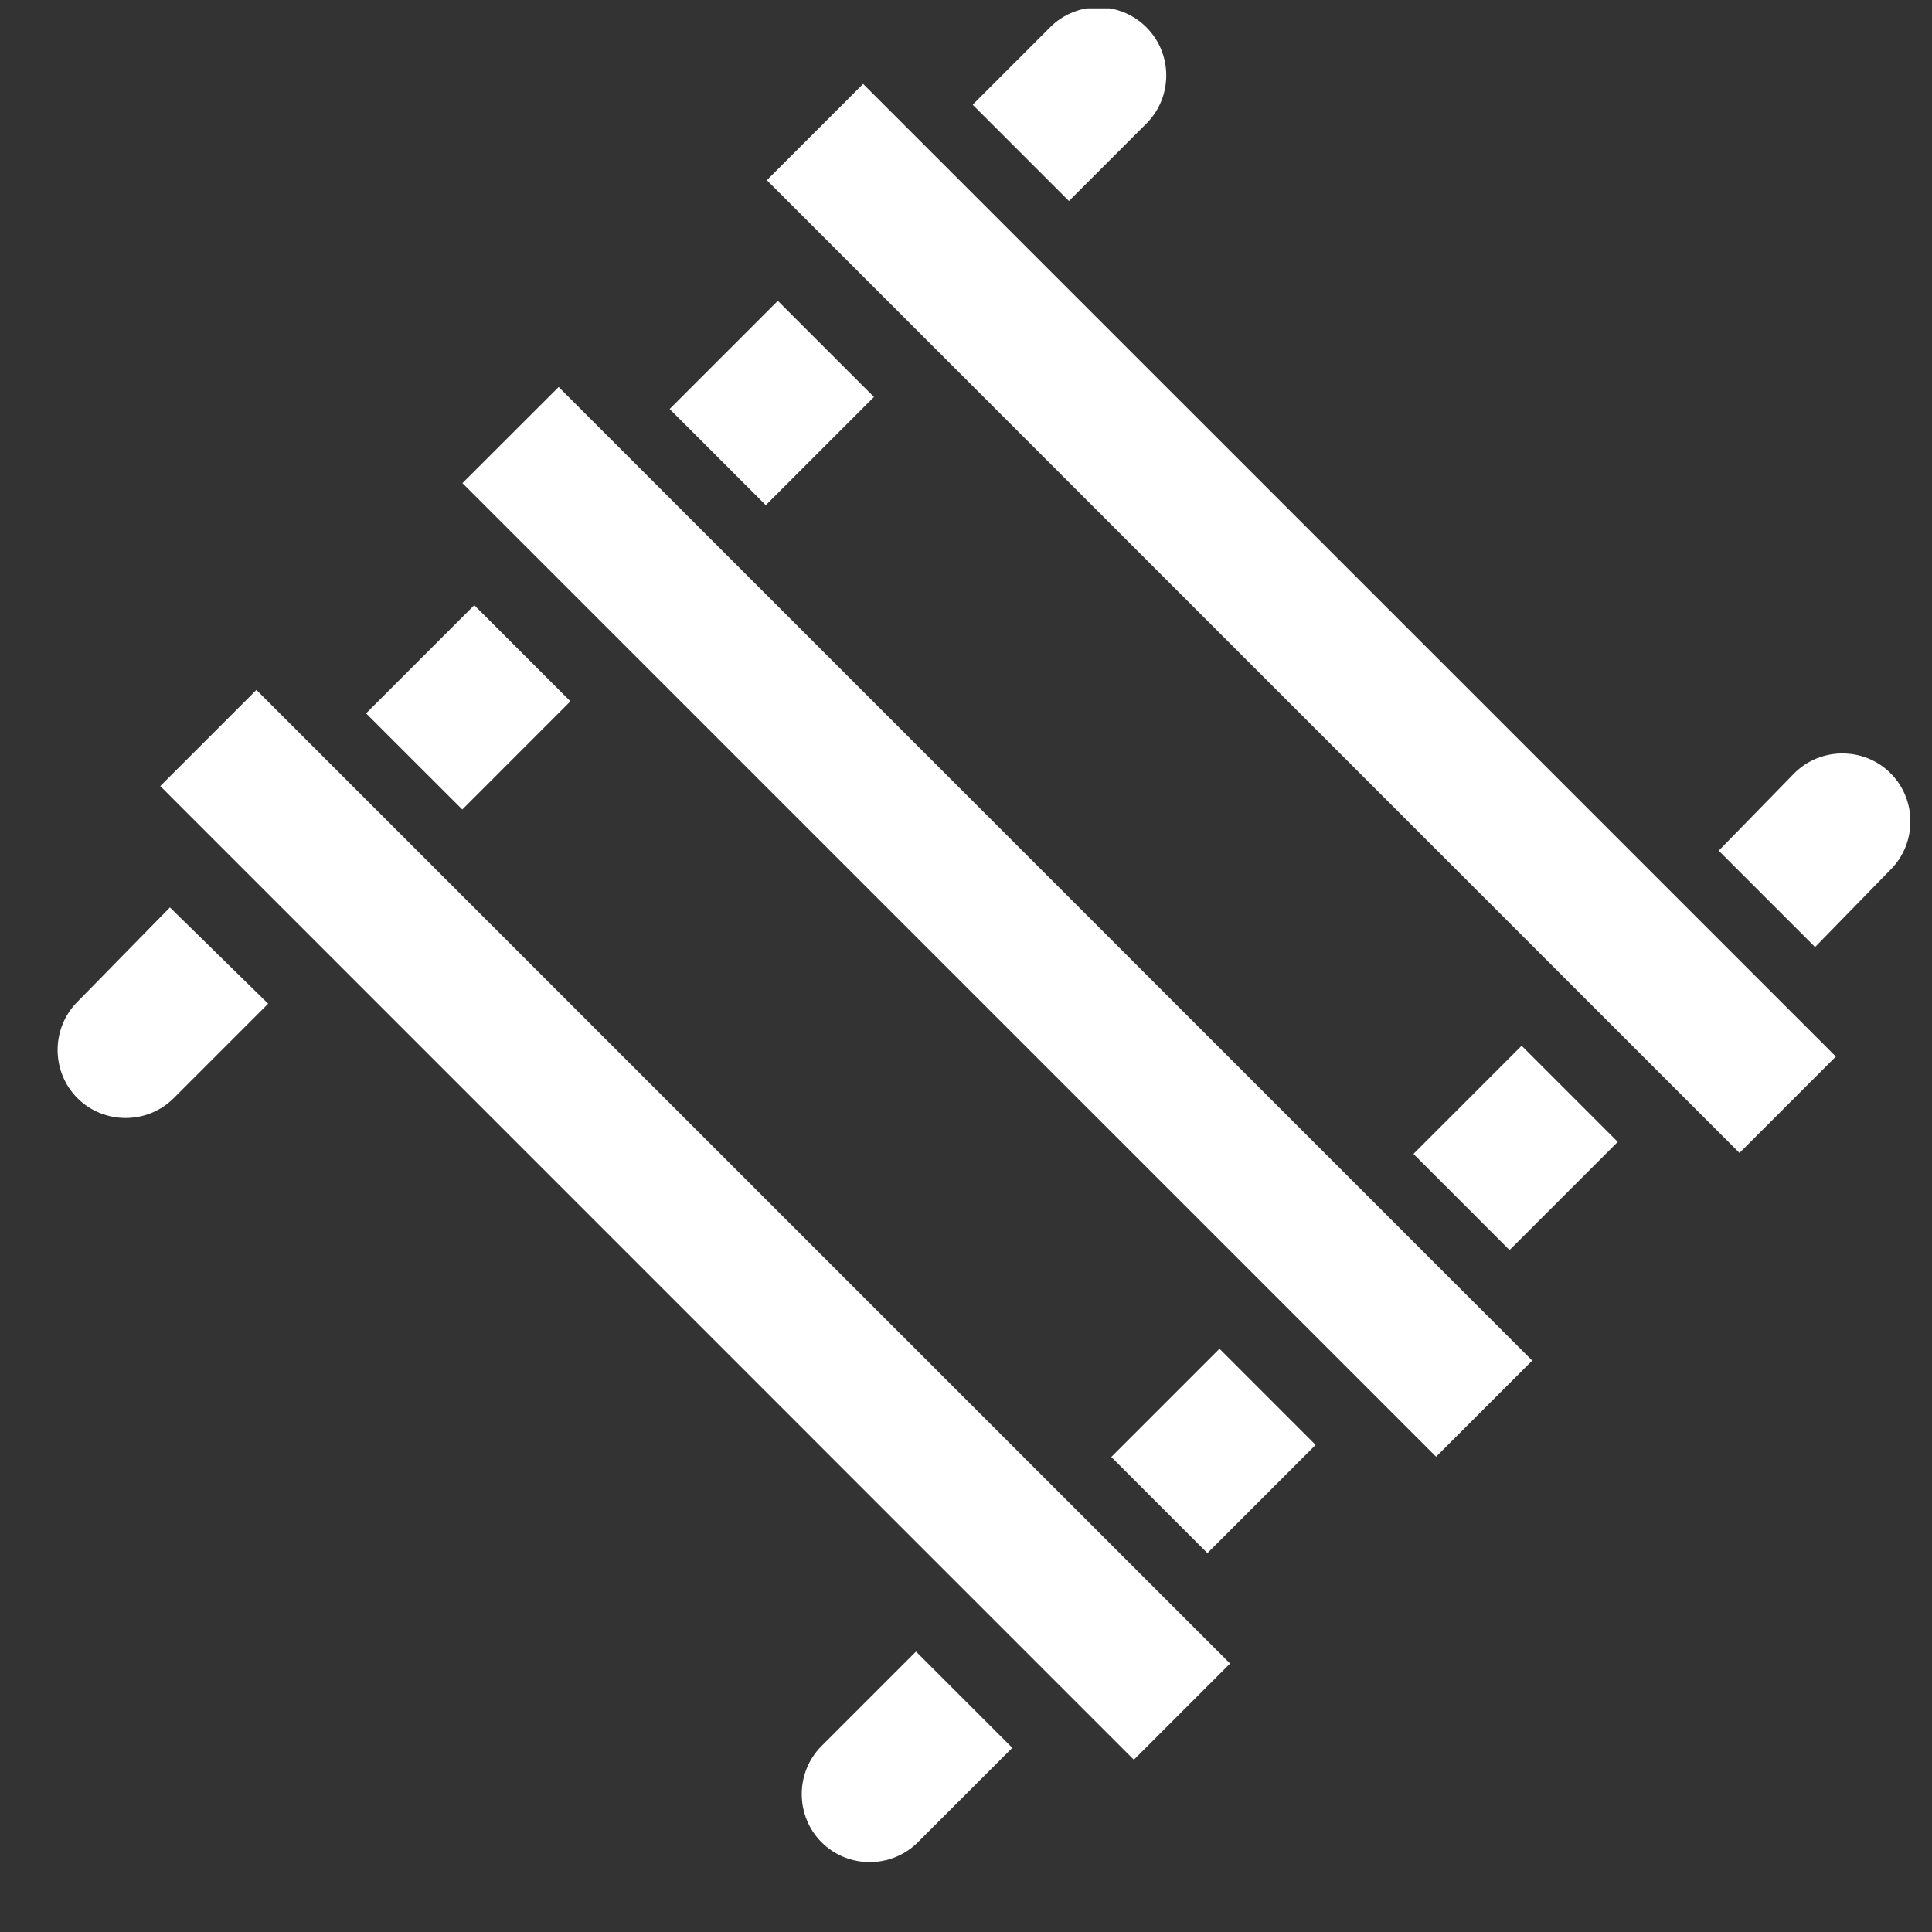
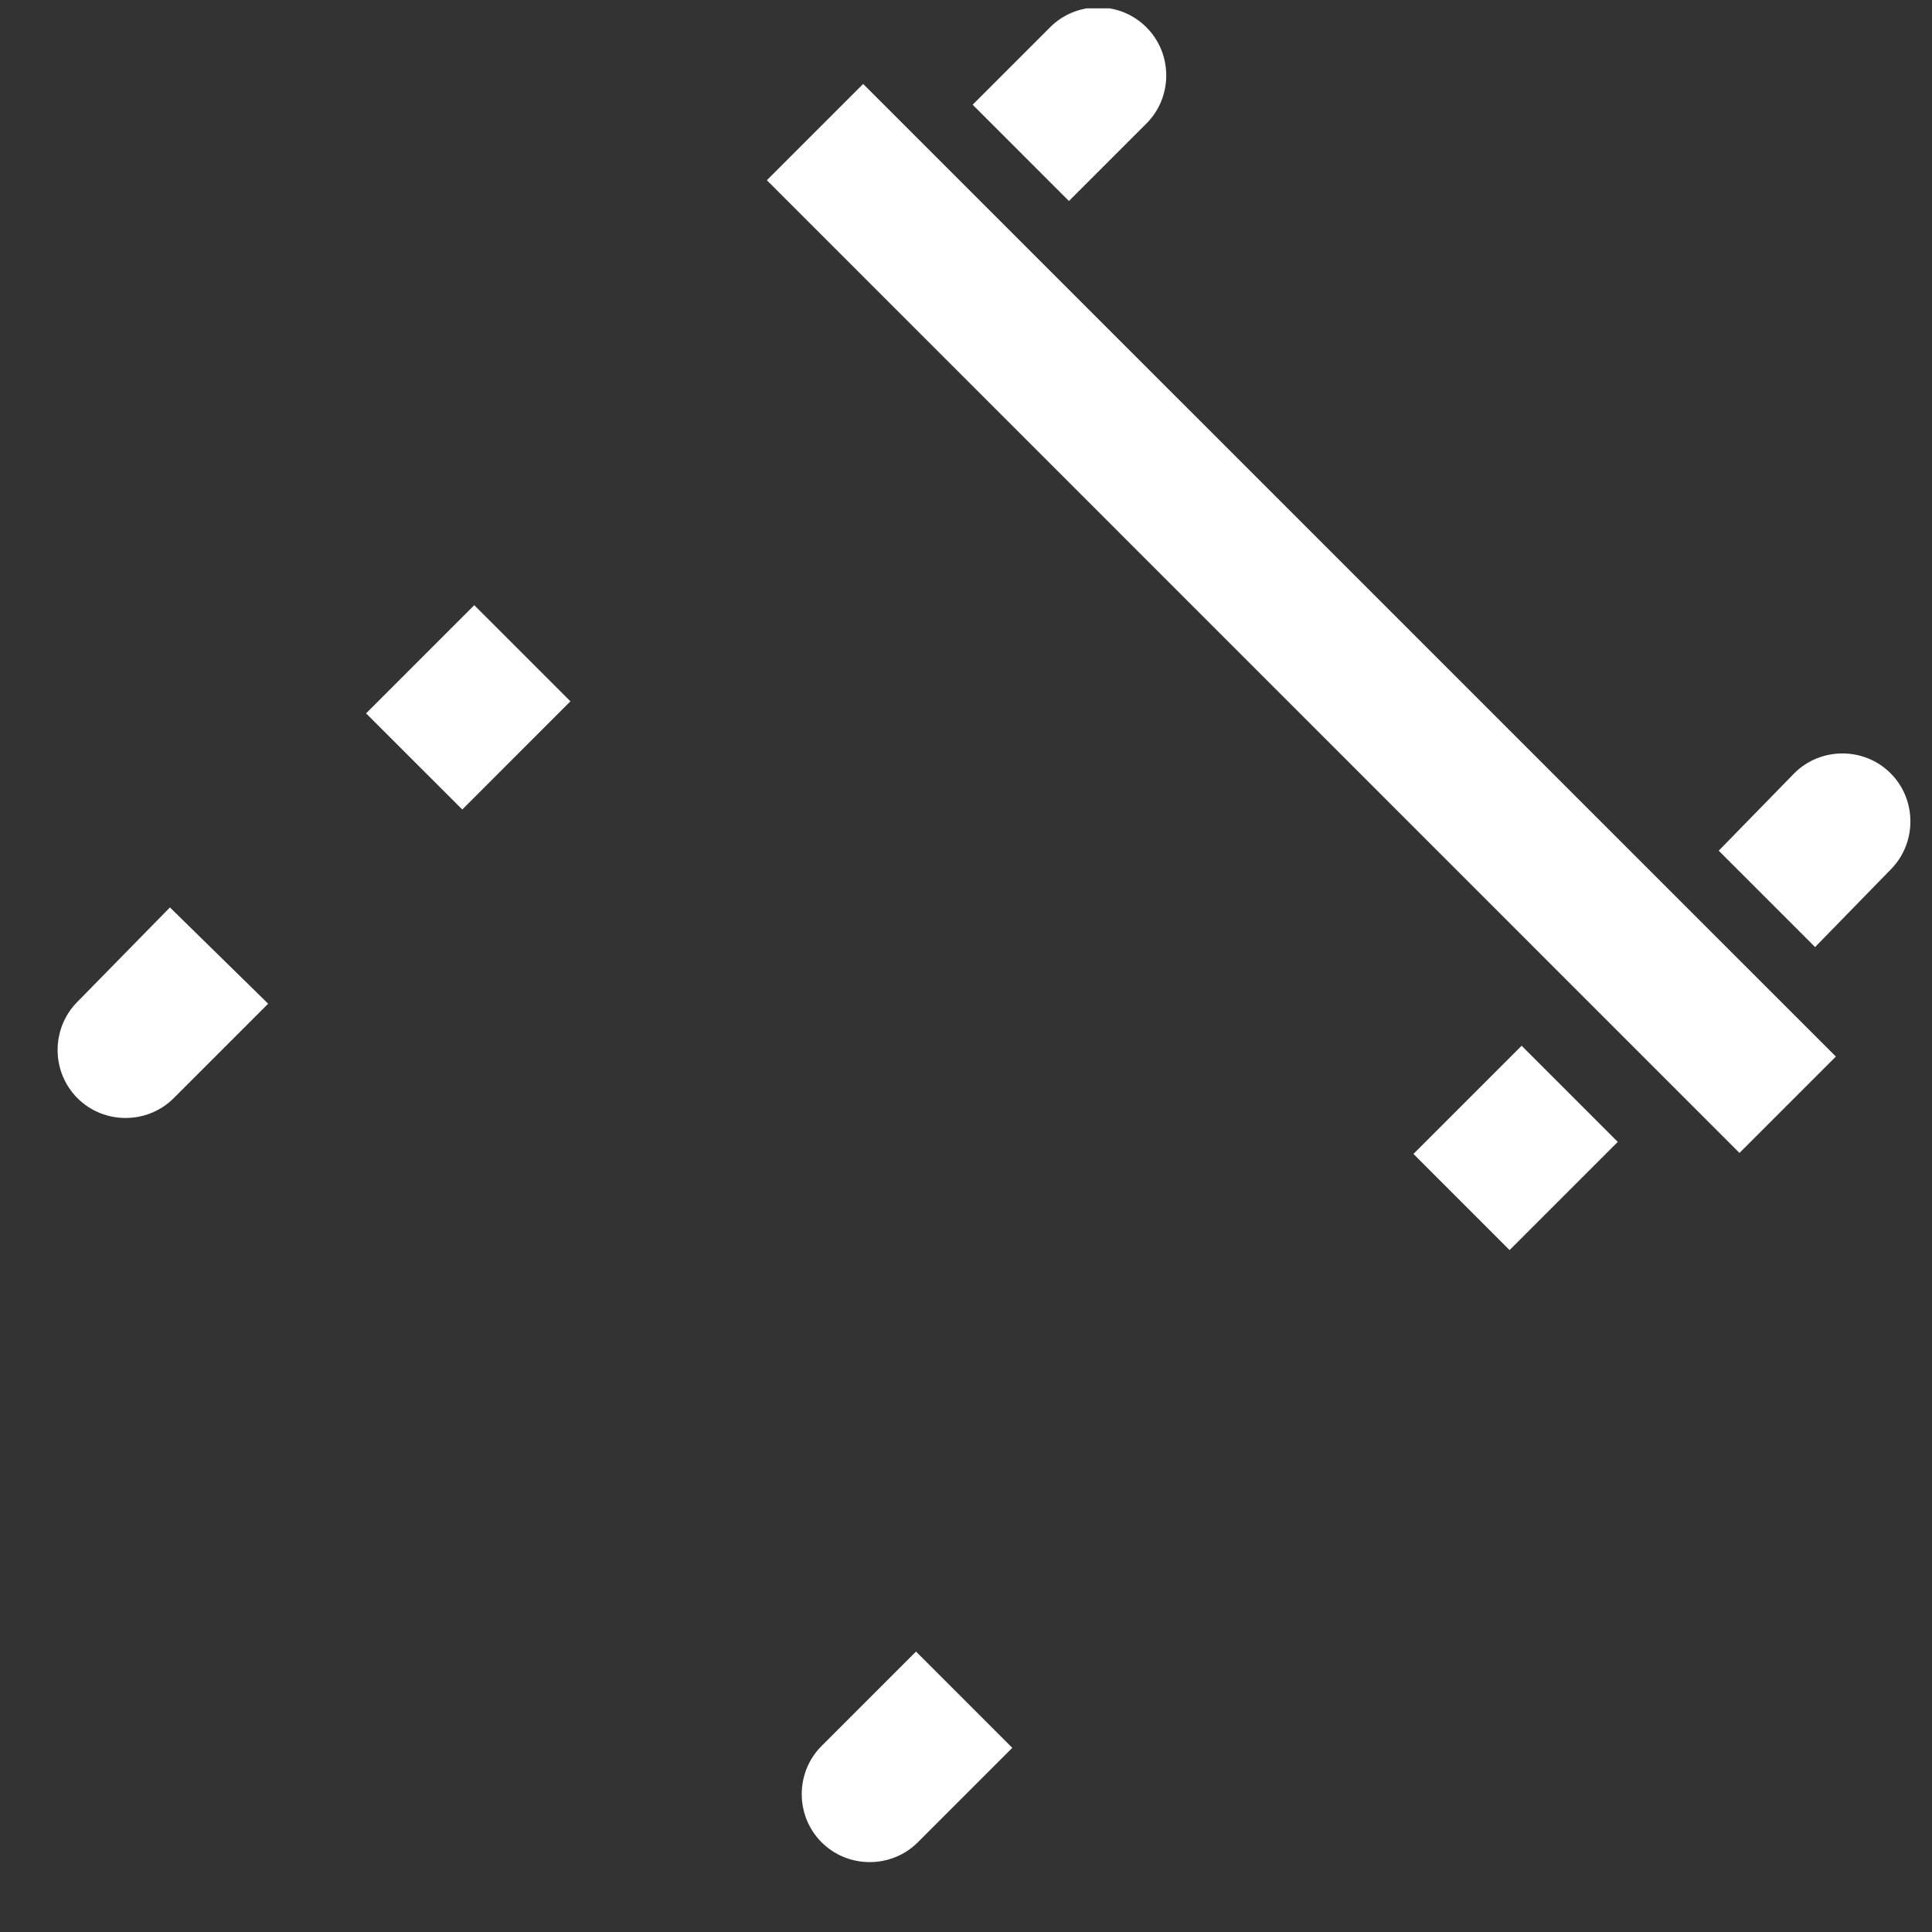
<svg xmlns="http://www.w3.org/2000/svg" width="25" height="25" viewBox="0 0 25 25" fill="none">
  <rect x="0" y="0" width="25" height="25" fill="#333333" stroke="none" />
  <g clip-path="url(#clip0)">
    <path d="M14.834 1.599C15.177 1.257 15.177 0.695 14.834 0.353C14.492 0.01 13.93 0.01 13.588 0.353L12.586 1.355L13.832 2.601L14.834 1.599Z" fill="white" />
    <path d="M1.002 12.963C0.66 13.306 0.66 13.868 1.002 14.21C1.344 14.552 1.906 14.552 2.248 14.21L3.47 12.988L2.199 11.742L1.002 12.963Z" fill="white" />
    <path d="M6.137 7.831L4.737 9.231L5.982 10.475L7.381 9.075L6.137 7.831Z" fill="white" />
-     <path d="M10.065 3.893L8.665 5.293L9.909 6.537L11.309 5.137L10.065 3.893Z" fill="white" />
-     <path d="M15.78 17.453L14.38 18.853L15.624 20.097L17.024 18.697L15.78 17.453Z" fill="white" />
    <path d="M19.69 13.532L18.29 14.932L19.534 16.176L20.934 14.776L19.69 13.532Z" fill="white" />
    <path d="M24.464 11.253C24.806 10.911 24.806 10.348 24.464 10.006C24.122 9.664 23.56 9.664 23.218 10.006L22.24 11.008L23.487 12.255L24.464 11.253Z" fill="white" />
    <path d="M10.631 22.593C10.289 22.935 10.289 23.497 10.631 23.839C10.973 24.181 11.535 24.181 11.877 23.839L13.099 22.617L11.853 21.371L10.631 22.593Z" fill="white" />
    <path d="M23.756 13.672L11.169 1.086L9.923 2.332L22.509 14.919" fill="white" />
-     <path d="M3.318 8.928L2.074 10.172L14.672 22.771L15.917 21.526L3.318 8.928Z" fill="white" />
-     <path d="M7.229 5.008L5.984 6.252L18.583 18.85L19.827 17.606L7.229 5.008Z" fill="white" />
  </g>
  <defs>
    <clipPath id="clip0">
      <rect x="0.732" y="0.108" width="24" height="24" fill="white" />
    </clipPath>
  </defs>
</svg>